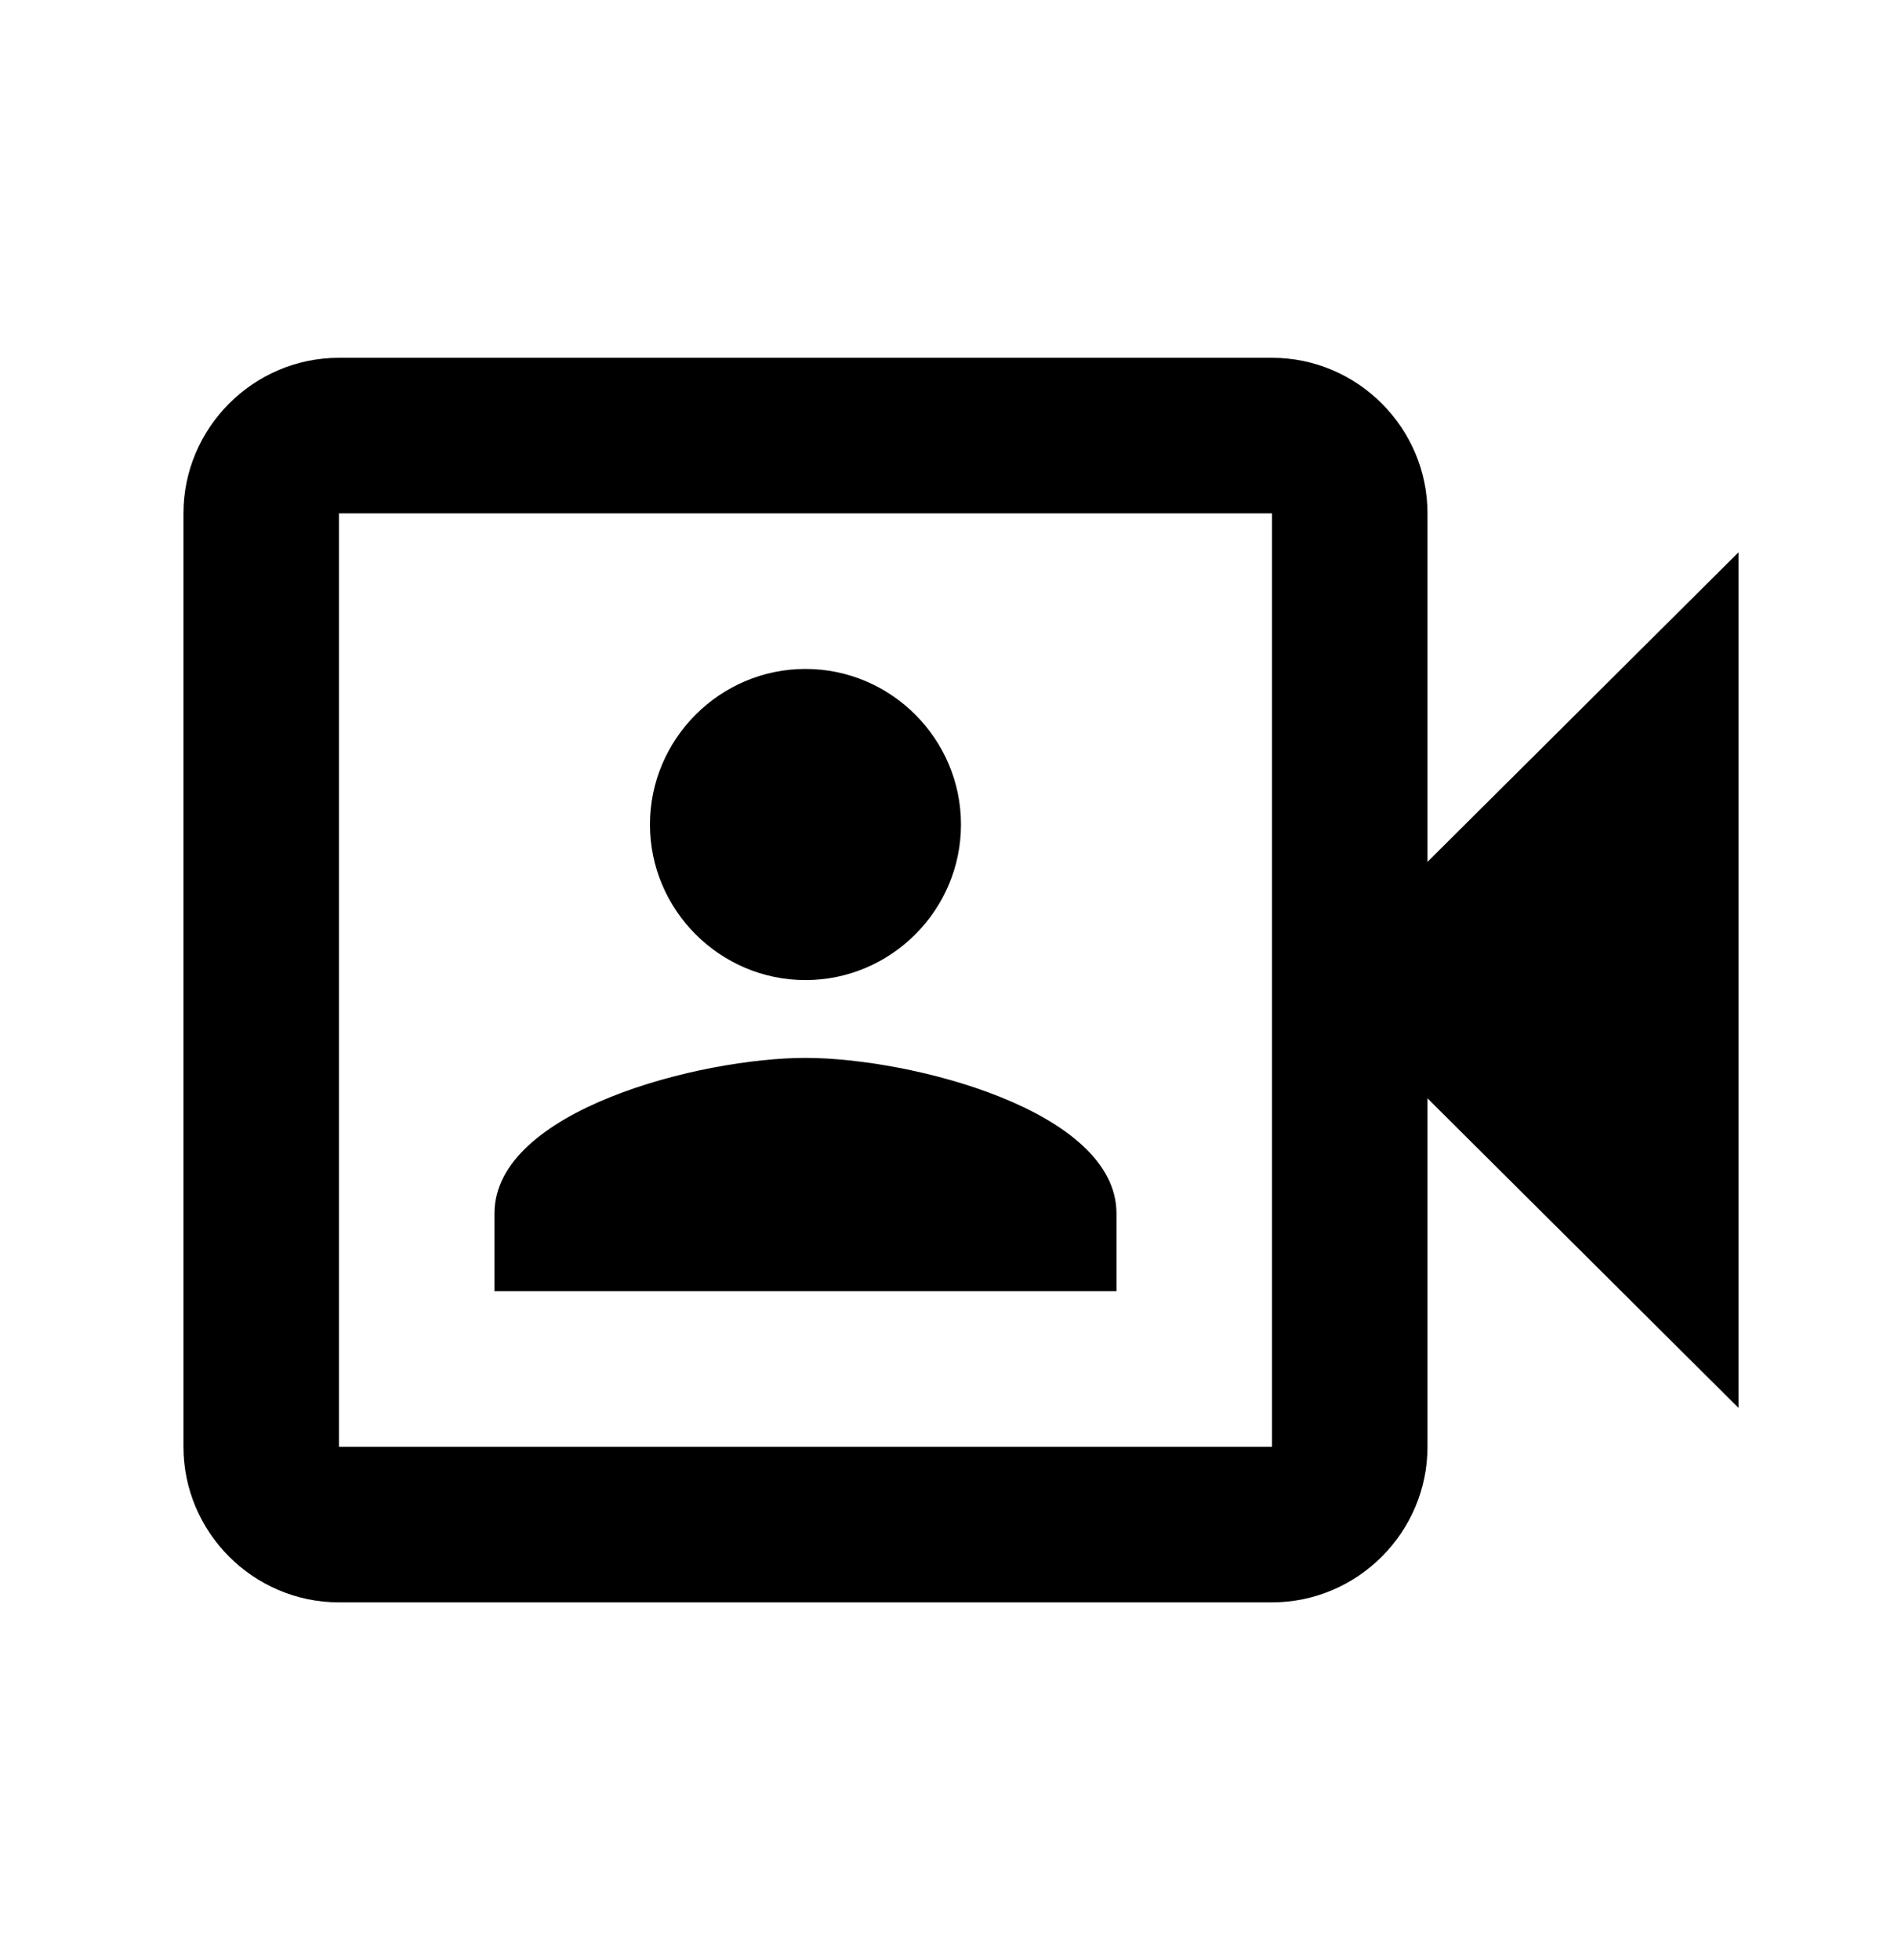
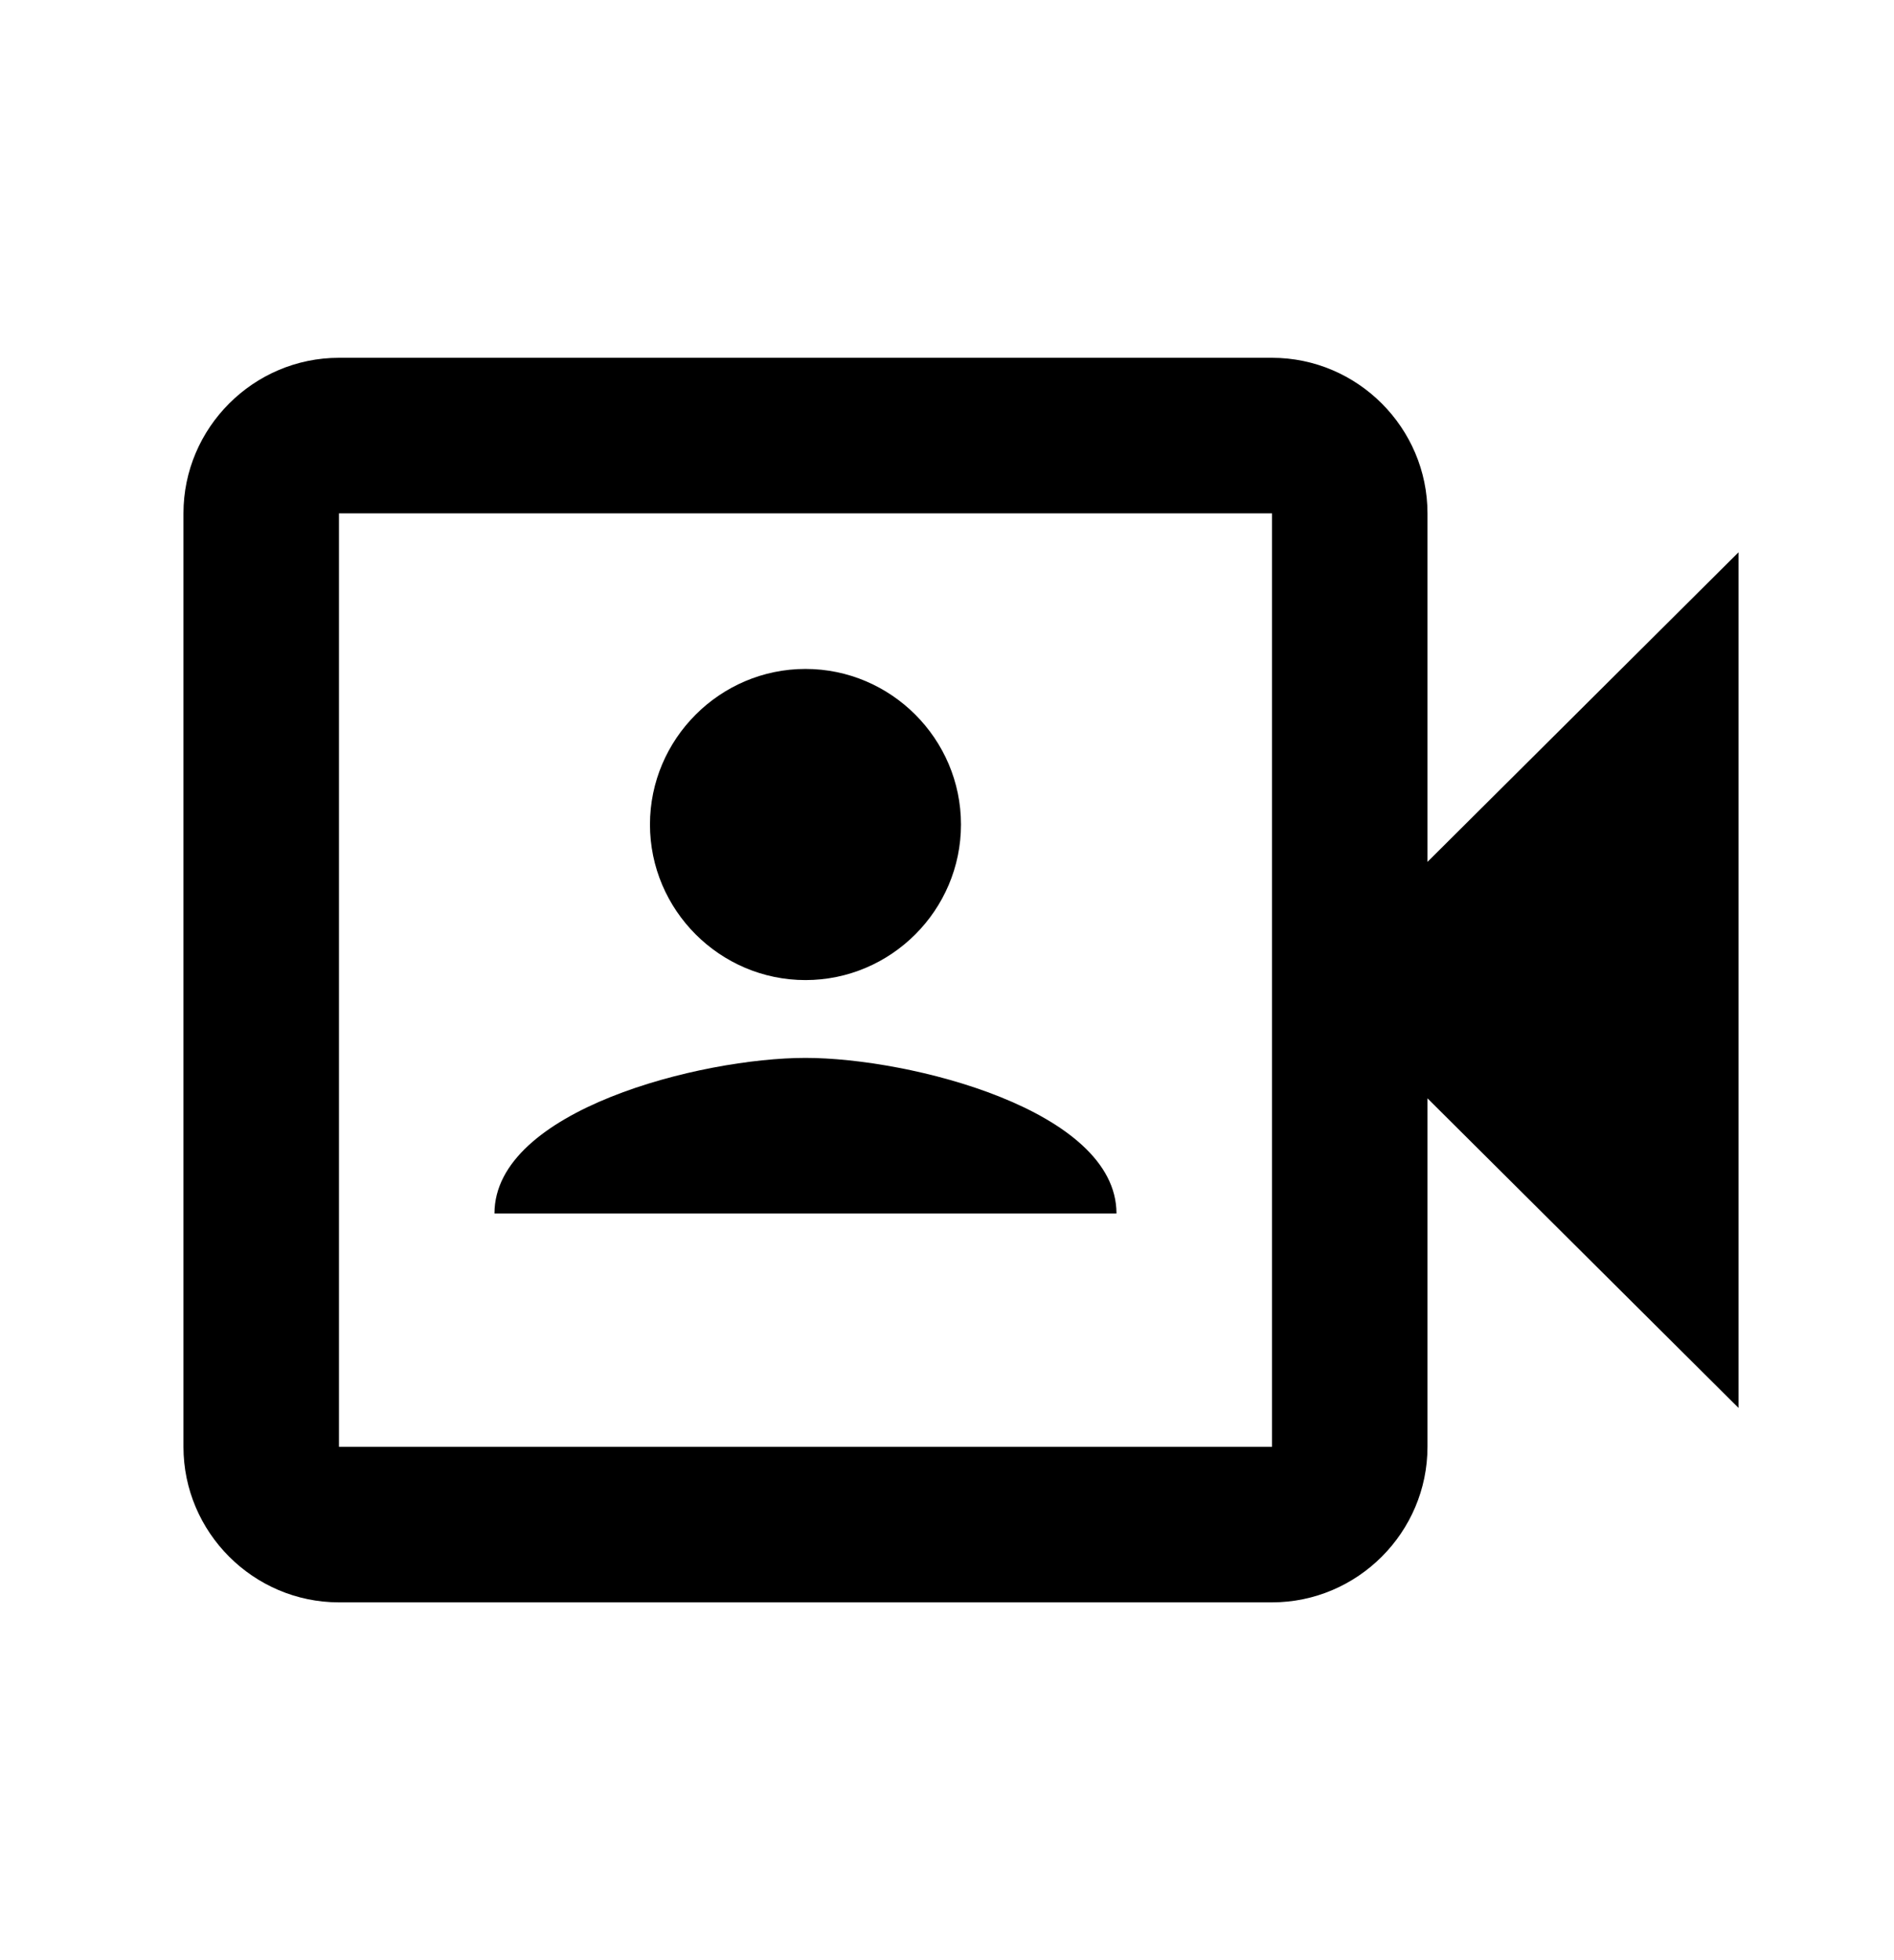
<svg xmlns="http://www.w3.org/2000/svg" width="29" height="30" viewBox="0 0 29 30" fill="none">
-   <path d="M21.857 13.191L26.619 8.453V21.548L21.857 16.81V22.143C21.857 23.453 20.785 24.524 19.476 24.524H5.19C3.881 24.524 2.809 23.453 2.809 22.143V7.857C2.809 6.548 3.881 5.476 5.19 5.476H19.476C20.785 5.476 21.857 6.548 21.857 7.857V13.191ZM19.476 12.25V7.857H5.19V22.143H19.476V12.25ZM12.333 15C11.024 15 9.952 13.929 9.952 12.619C9.952 11.31 11.024 10.238 12.333 10.238C13.643 10.238 14.714 11.31 14.714 12.619C14.714 13.929 13.643 15 12.333 15ZM12.333 16.191C13.928 16.191 17.095 16.988 17.095 18.572V19.762H7.571V18.572C7.571 16.988 10.738 16.191 12.333 16.191Z" fill="black" />
+   <path d="M21.857 13.191L26.619 8.453V21.548L21.857 16.81V22.143C21.857 23.453 20.785 24.524 19.476 24.524H5.19C3.881 24.524 2.809 23.453 2.809 22.143V7.857C2.809 6.548 3.881 5.476 5.19 5.476H19.476C20.785 5.476 21.857 6.548 21.857 7.857V13.191ZM19.476 12.25V7.857H5.19V22.143H19.476V12.25ZM12.333 15C11.024 15 9.952 13.929 9.952 12.619C9.952 11.31 11.024 10.238 12.333 10.238C13.643 10.238 14.714 11.31 14.714 12.619C14.714 13.929 13.643 15 12.333 15ZM12.333 16.191C13.928 16.191 17.095 16.988 17.095 18.572H7.571V18.572C7.571 16.988 10.738 16.191 12.333 16.191Z" fill="black" />
</svg>